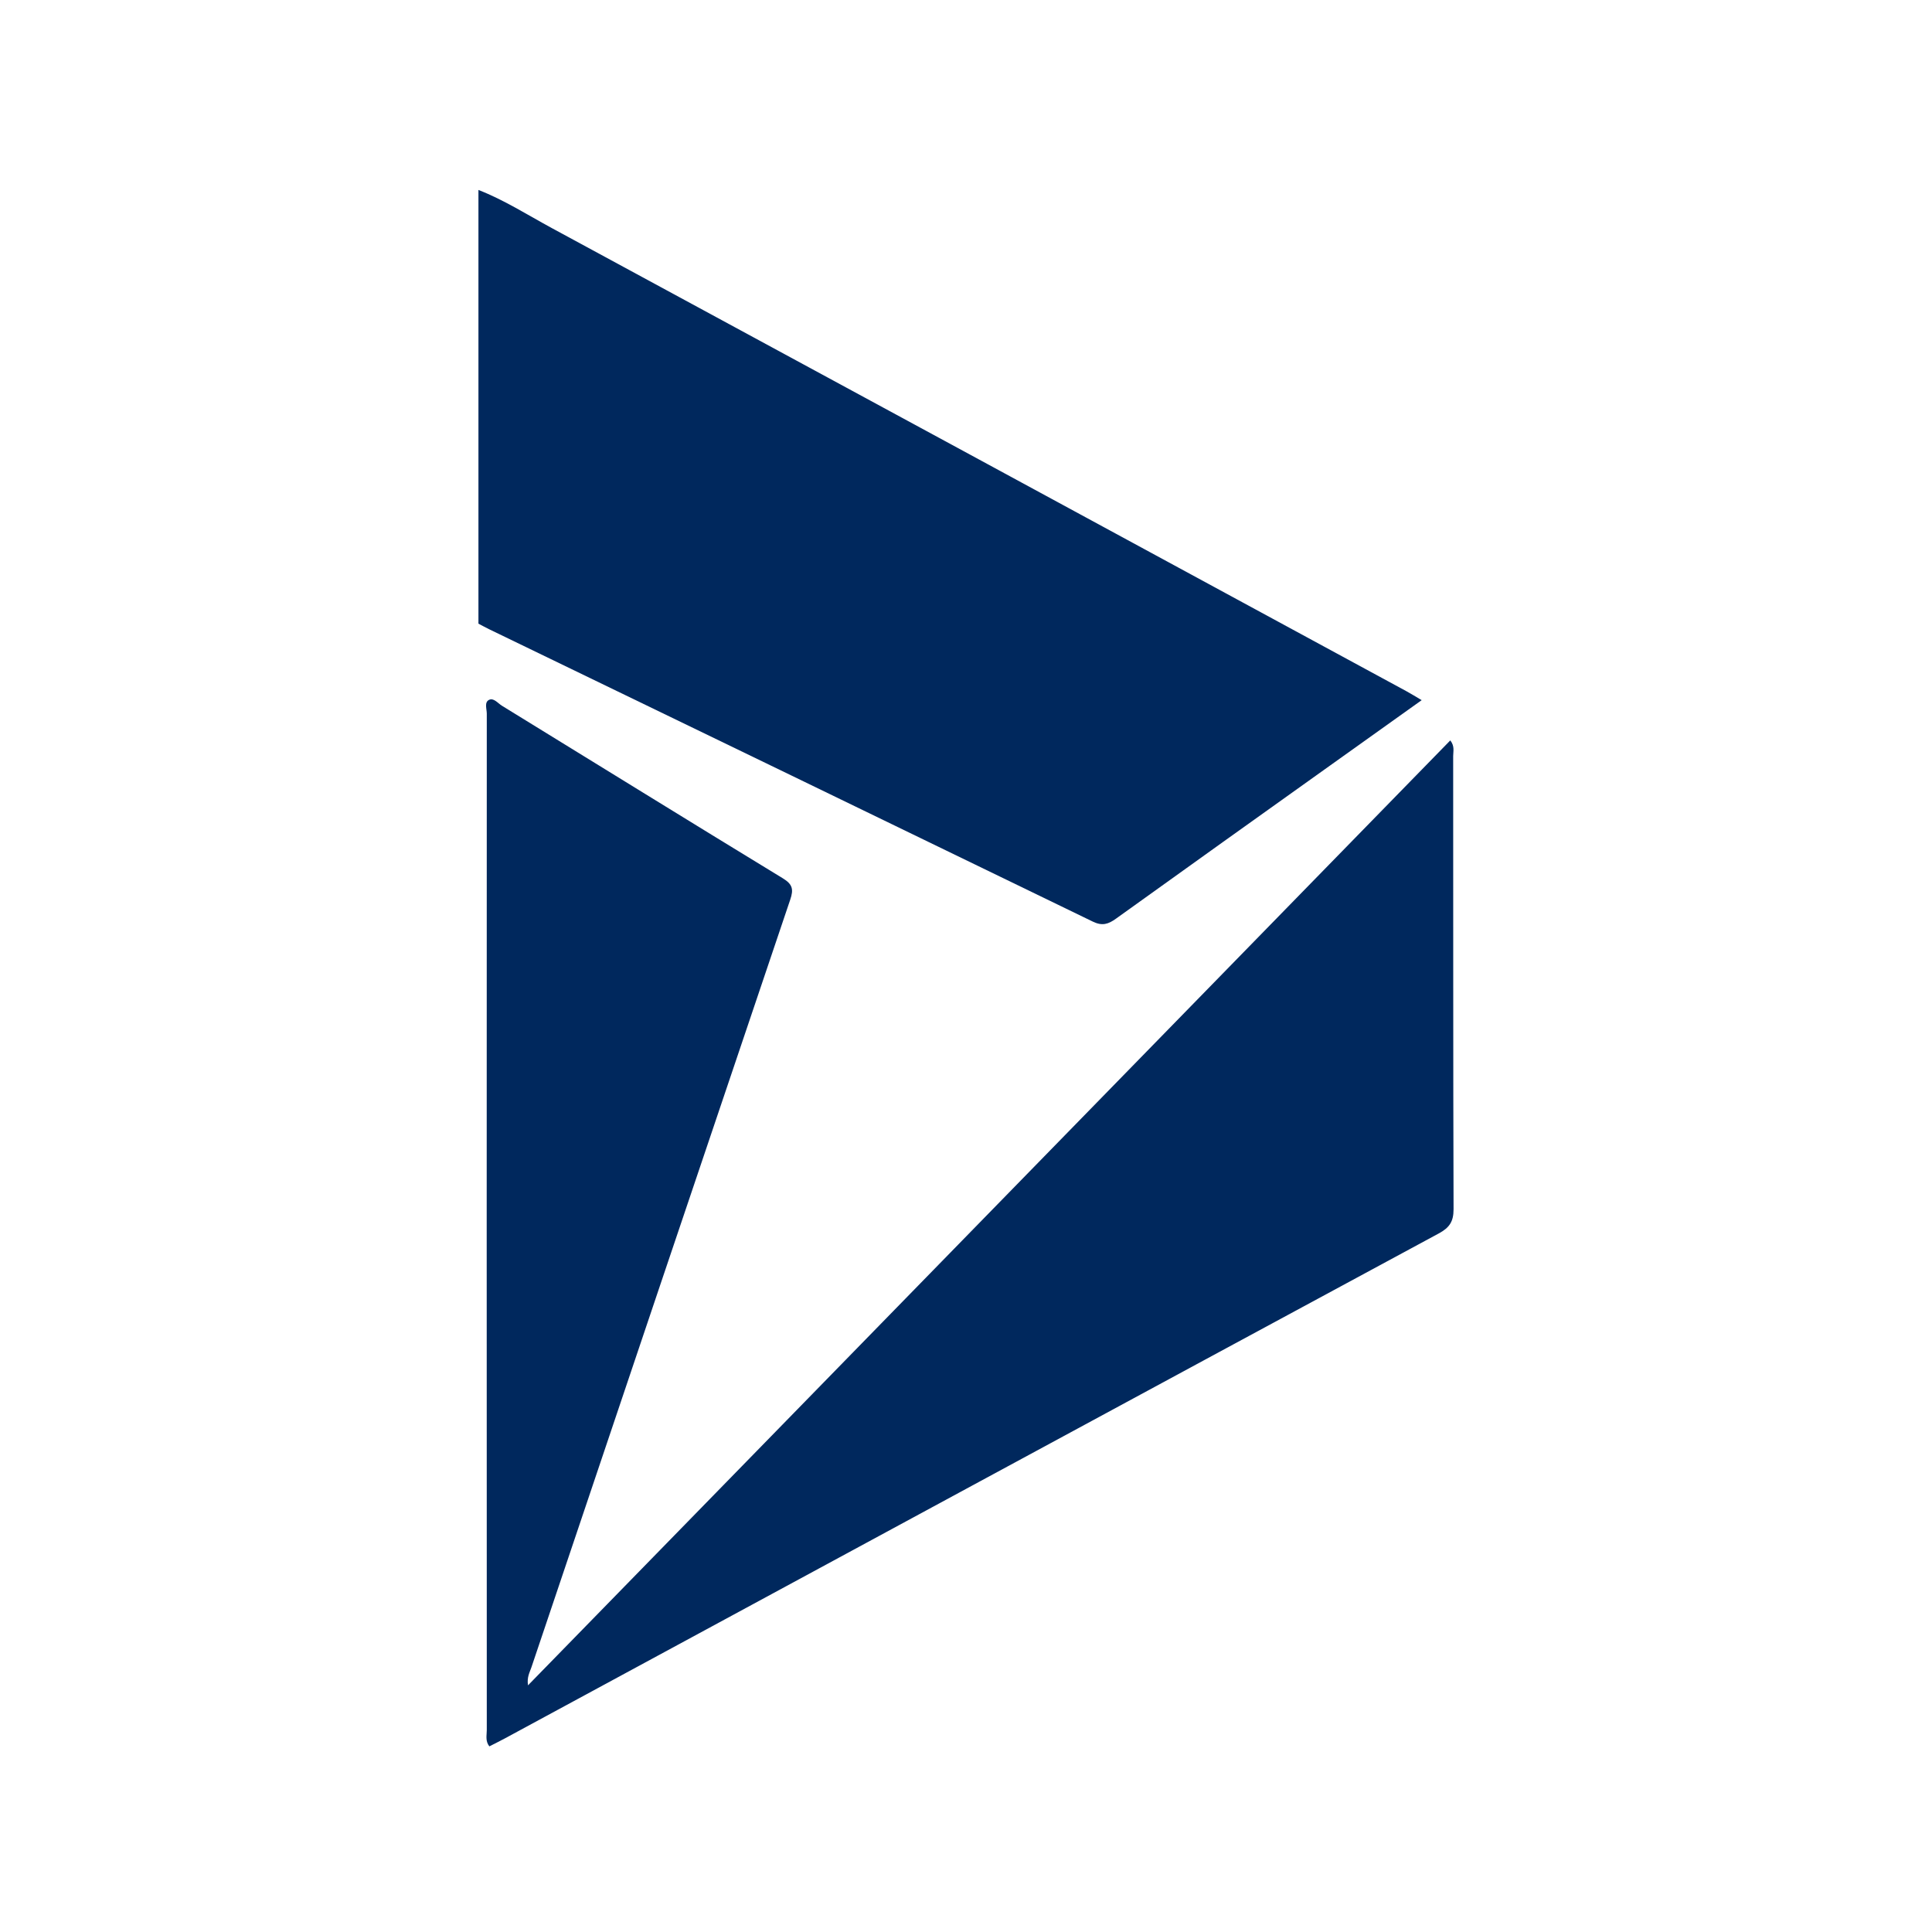
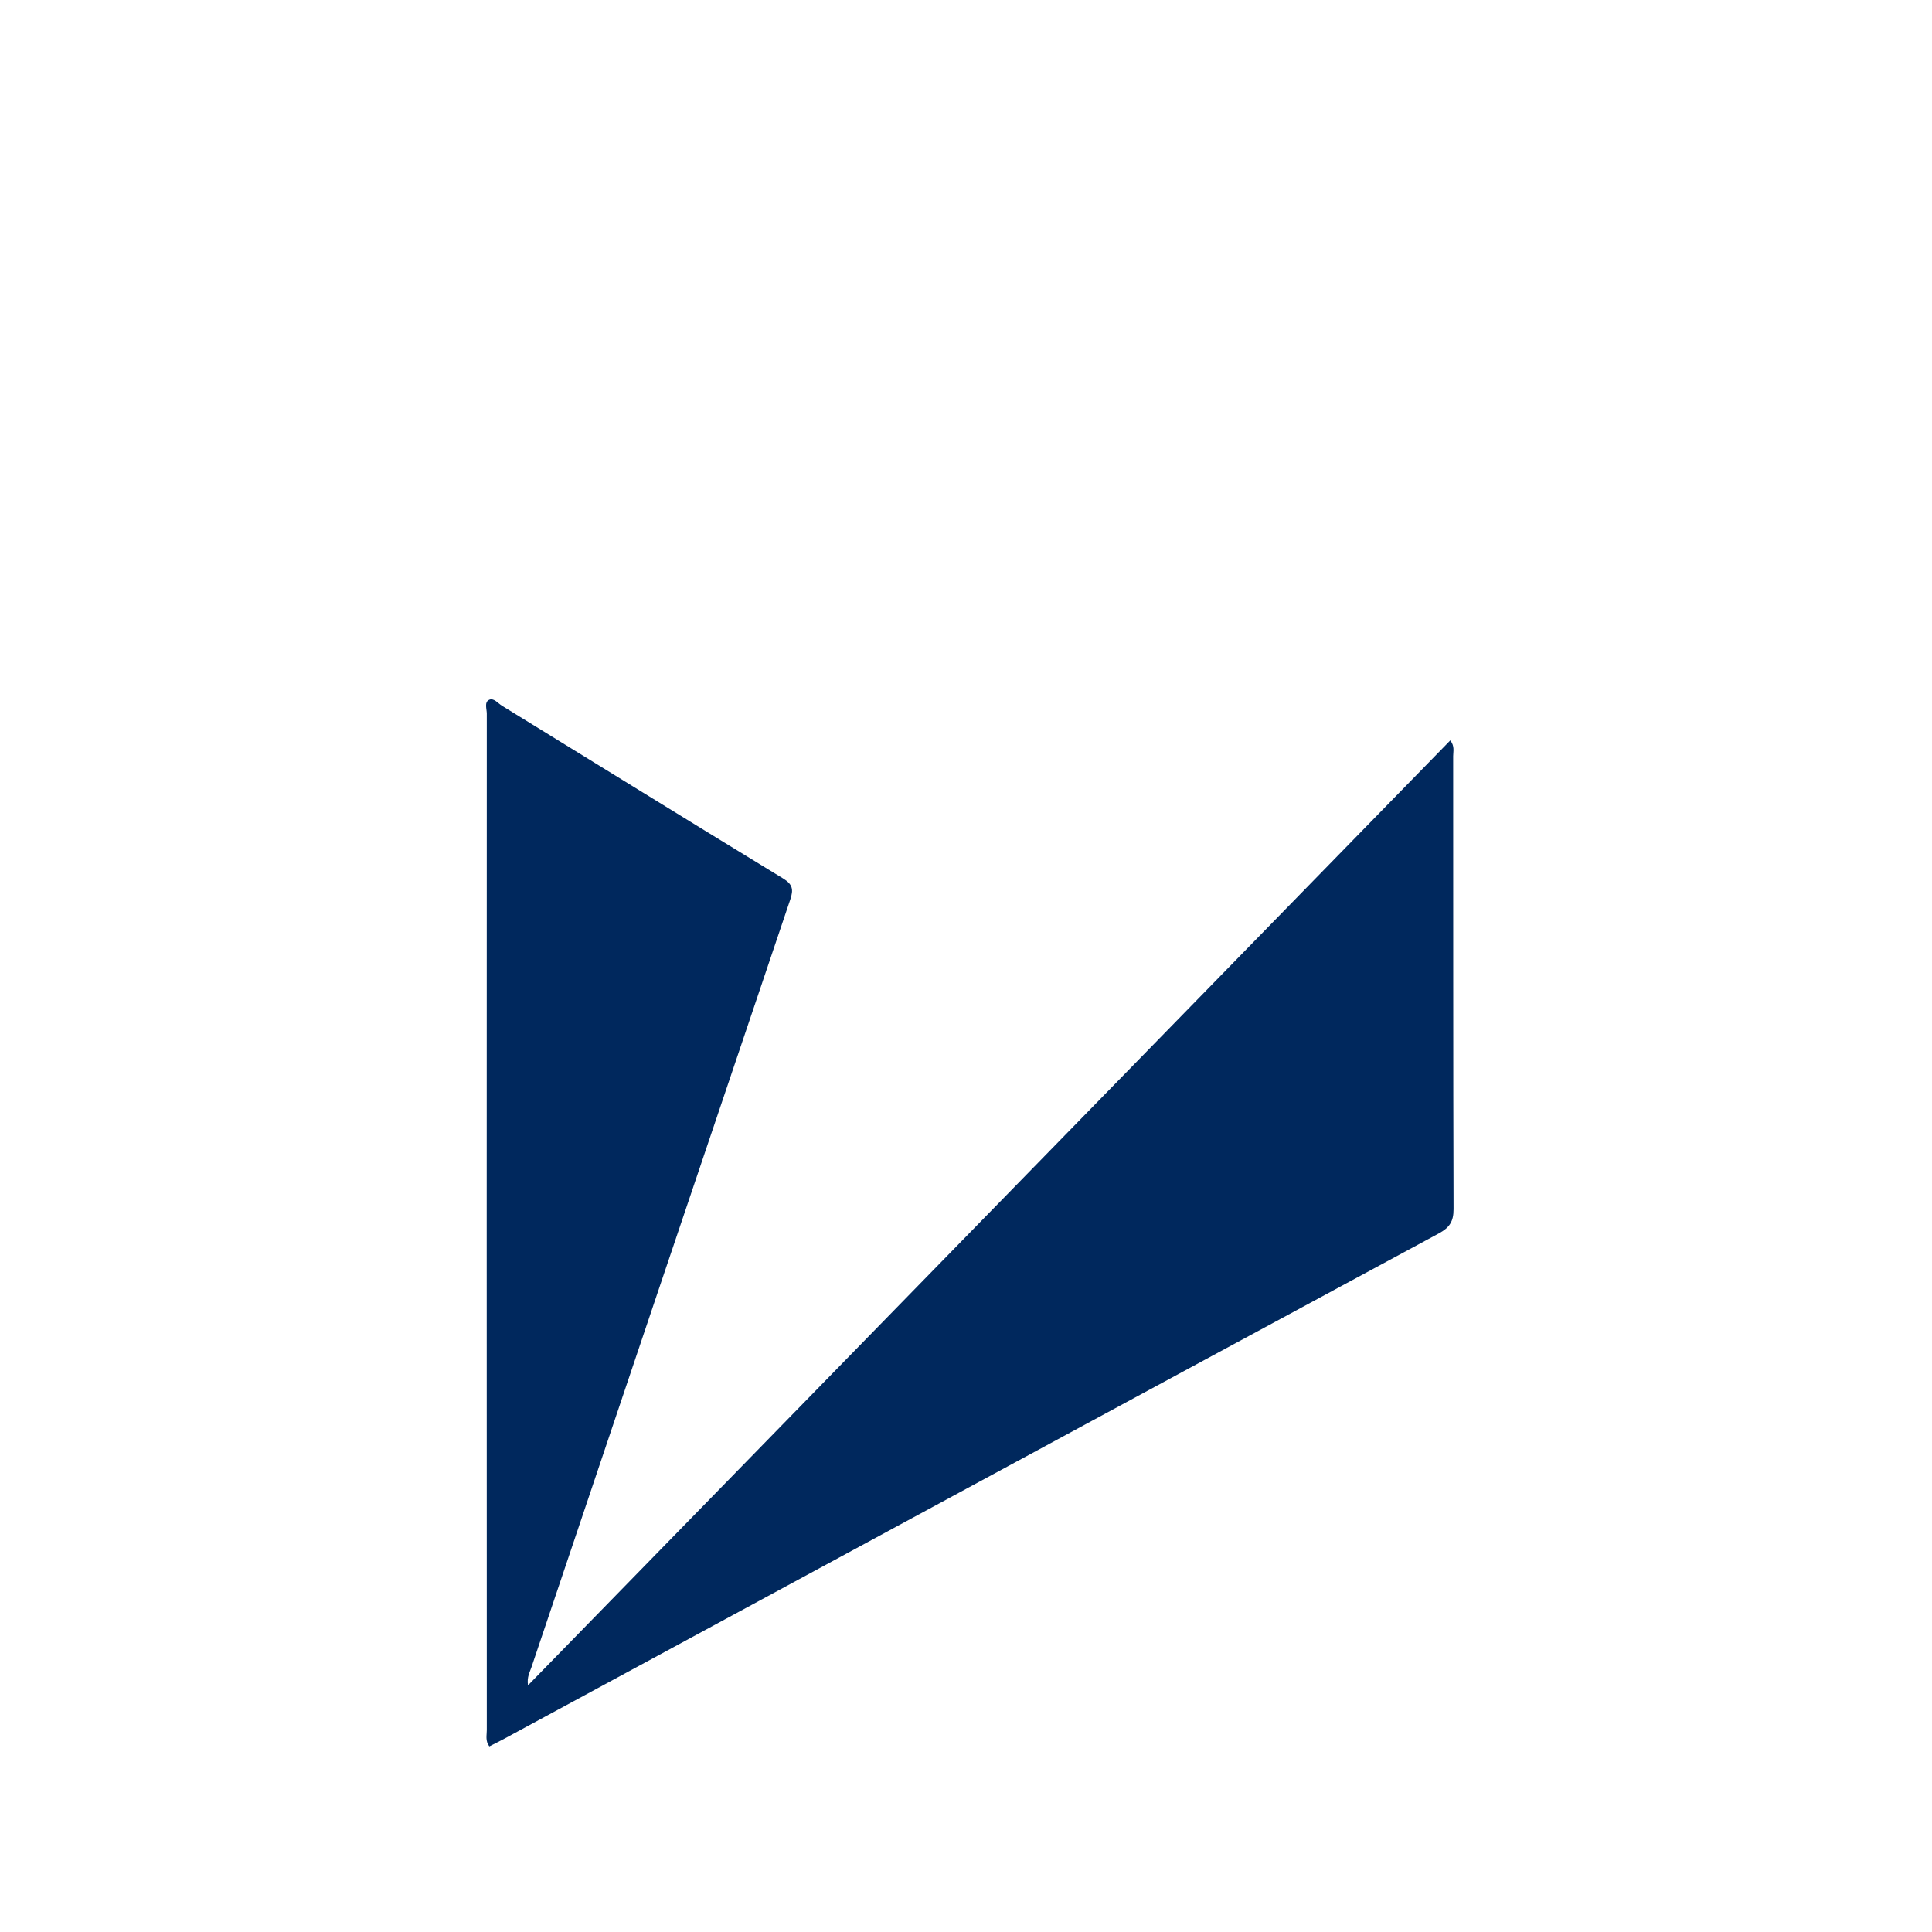
<svg xmlns="http://www.w3.org/2000/svg" id="a" viewBox="0 0 500 500">
  <defs>
    <style>.c{fill:#00285d;}</style>
  </defs>
  <g id="b">
    <g>
-       <path class="c" d="M123.82,49.16c6.68,2.6,12.7,6.46,18.96,9.85,73.75,39.91,147.45,79.89,221.17,119.86,1.24,.67,2.44,1.43,3.98,2.33-8.08,5.76-15.88,11.32-23.67,16.89-18.5,13.21-37.01,26.4-55.46,39.67-1.97,1.42-3.55,1.93-5.96,.76-52.06-25.28-104.16-50.47-156.26-75.68-.93-.45-1.84-.96-2.76-1.44V49.16Z" />
      <path class="c" d="M375.33,191.61c1.19,1.51,.75,2.84,.75,4.06,.03,39.1-.02,78.19,.1,117.29,0,3.19-1.06,4.76-3.82,6.25-80.56,43.48-161.07,87.07-241.59,130.63-1.35,.73-2.72,1.4-4.13,2.12-1.1-1.43-.65-2.89-.66-4.23-.03-87.67-.03-175.35,0-263.02,0-1.22-.68-2.95,.57-3.58,1.2-.61,2.3,.87,3.36,1.52,24.23,14.89,48.42,29.87,72.71,44.67,2.56,1.56,2.77,2.91,1.89,5.51-22.37,66.2-44.67,132.42-66.97,198.64-.44,1.31-1.22,2.57-.89,4.69,79.73-81.68,159.16-163.07,238.68-244.54Z" />
    </g>
  </g>
</svg>